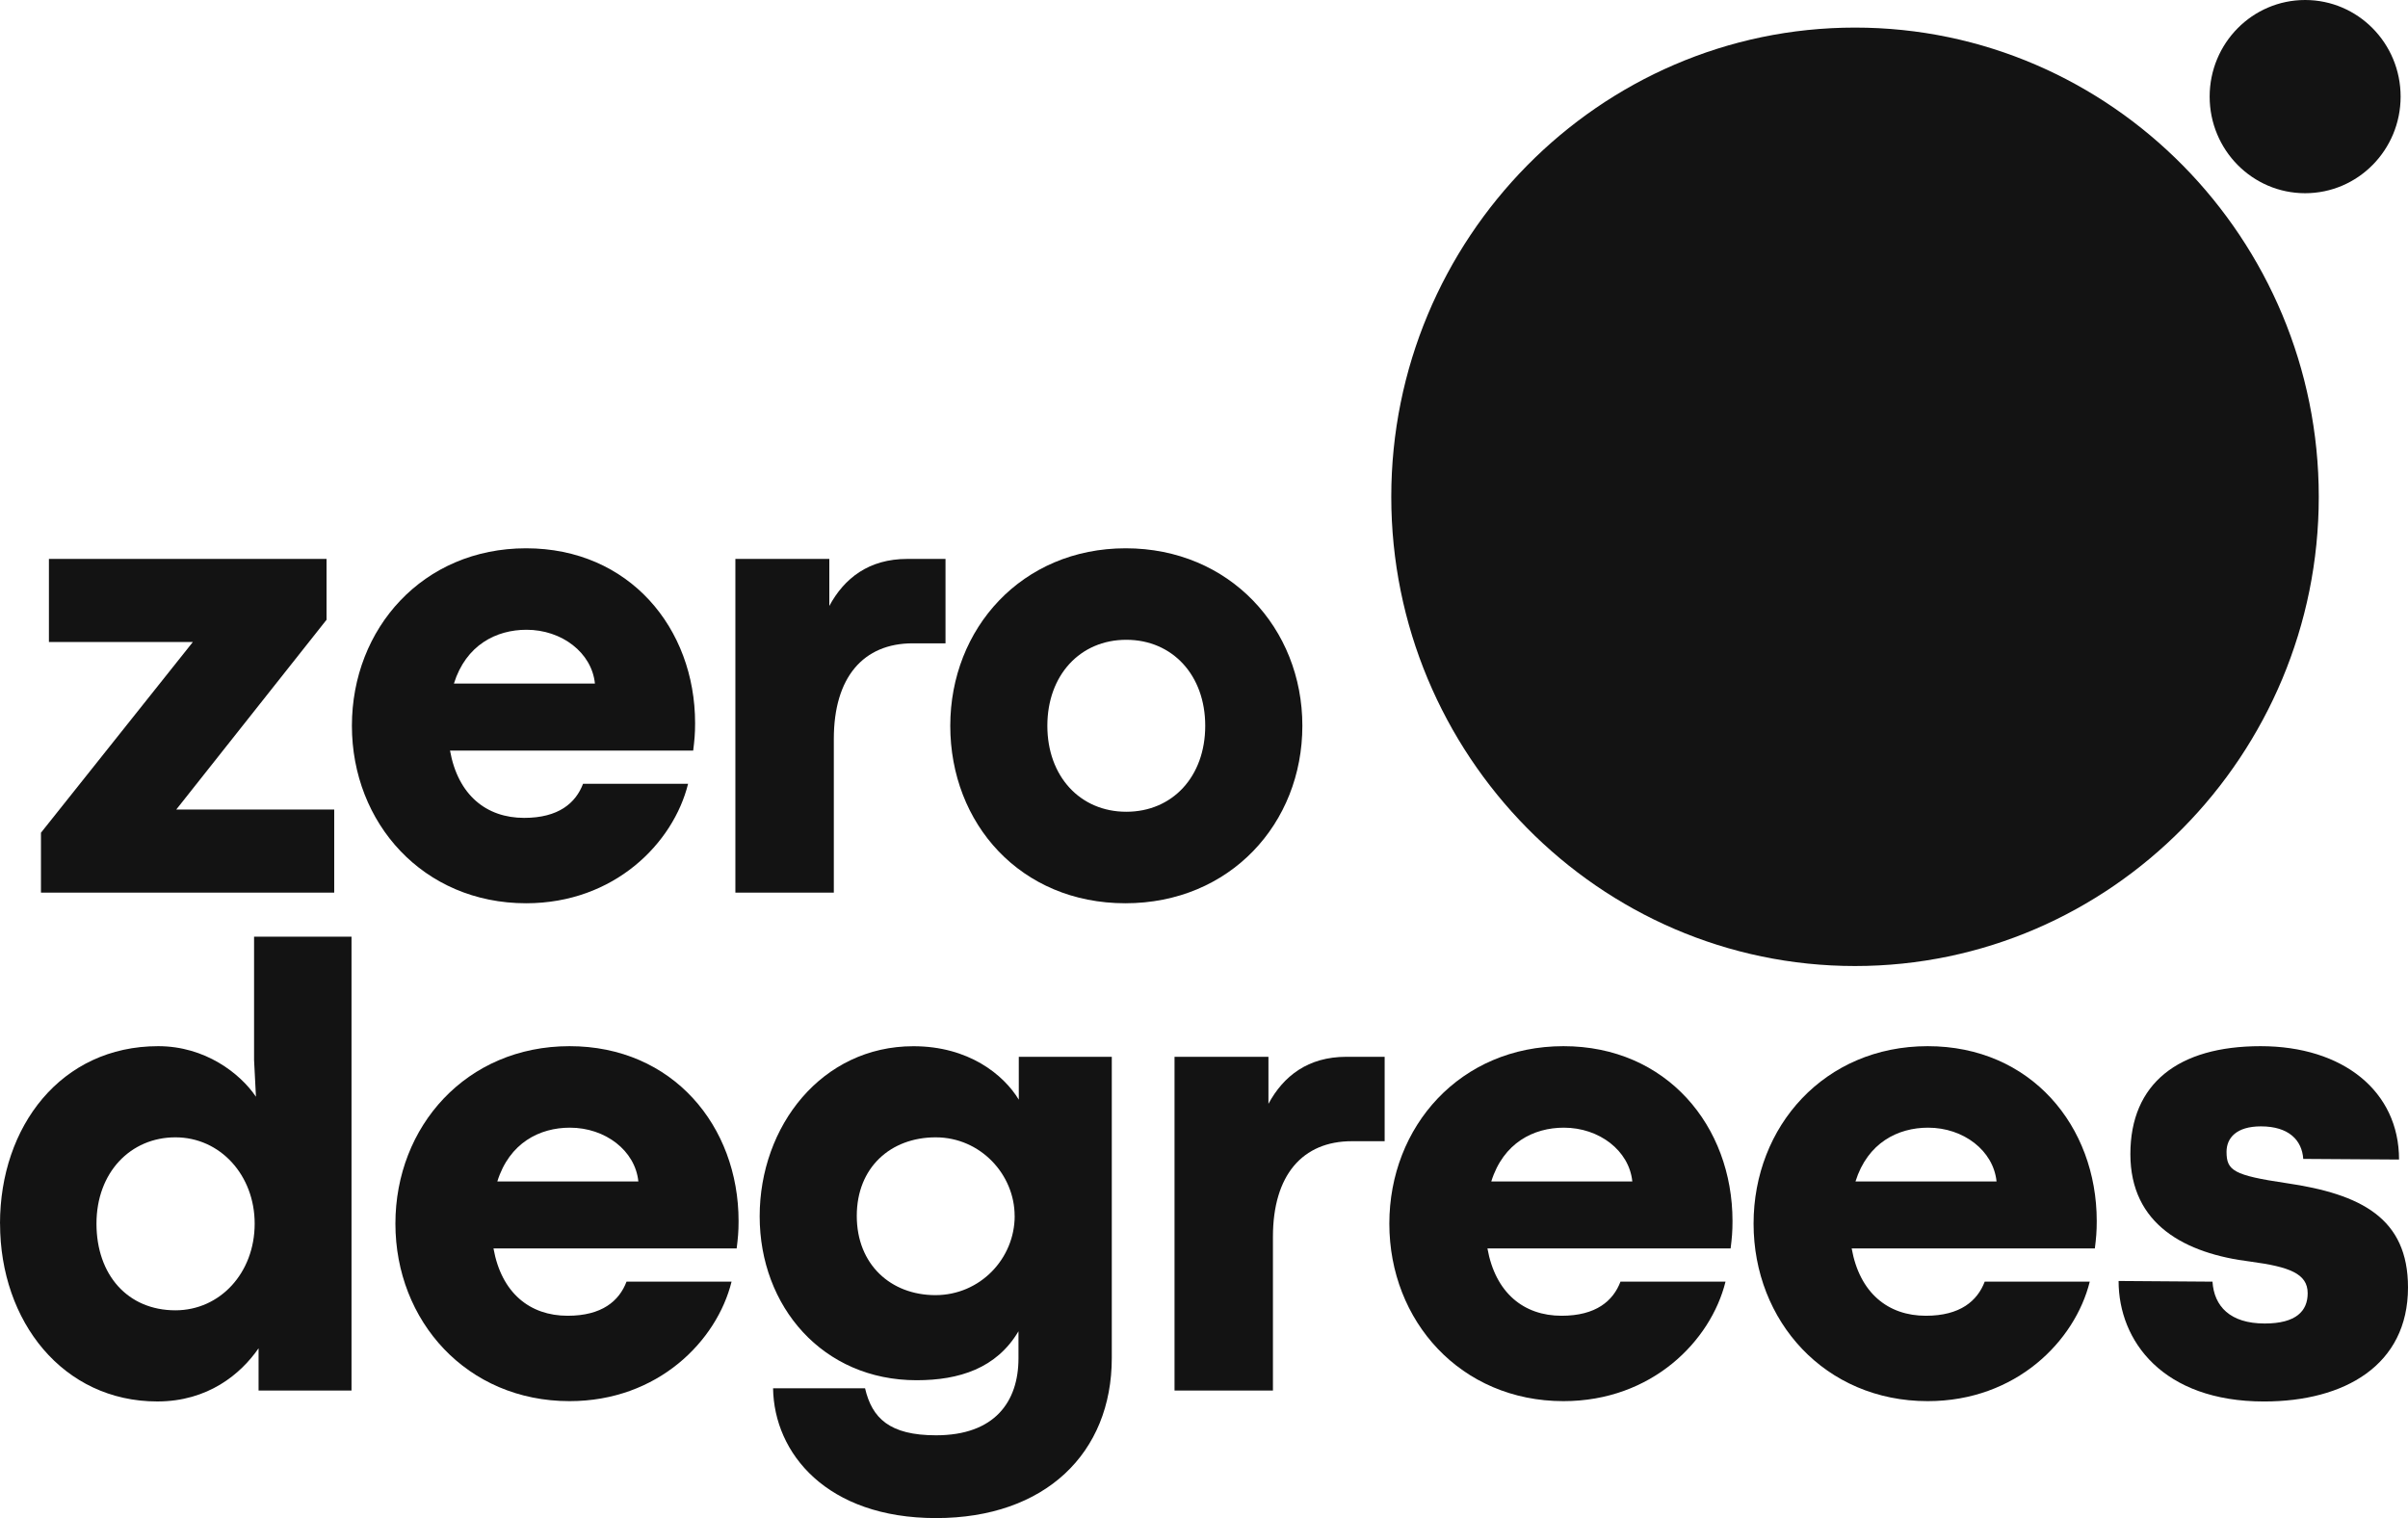
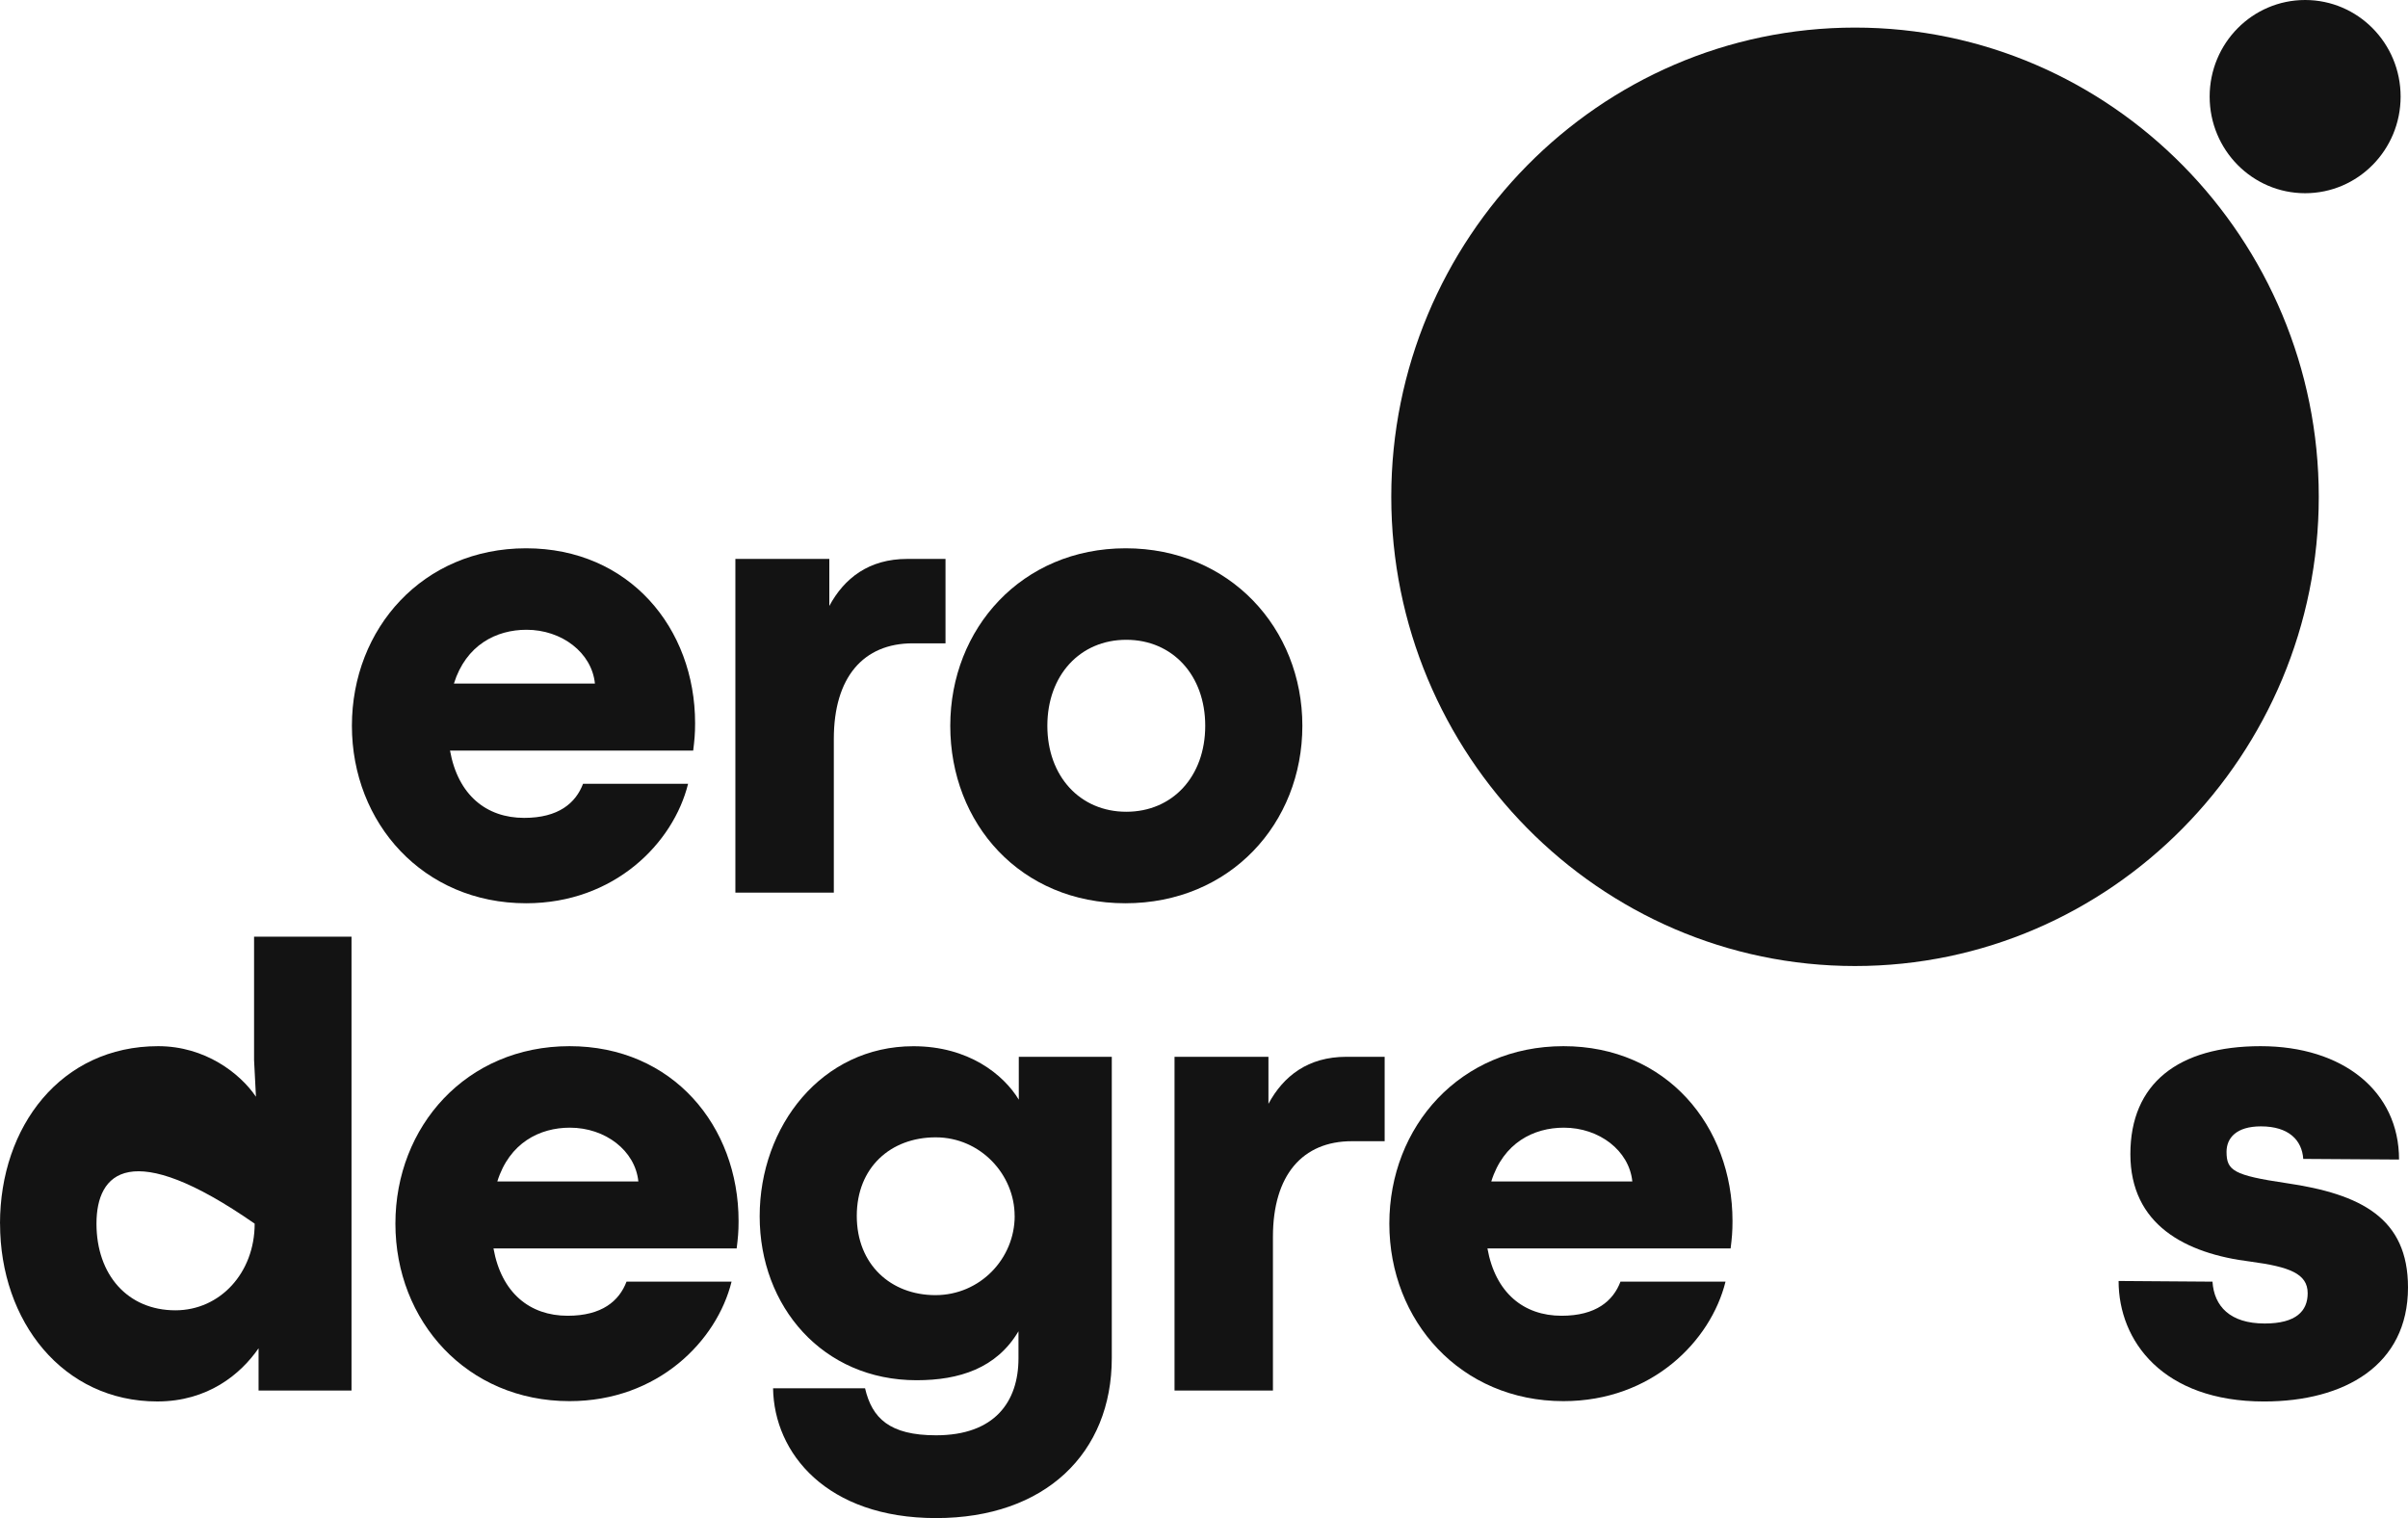
<svg xmlns="http://www.w3.org/2000/svg" width="92" height="58" viewBox="0 0 92 58" fill="none">
-   <path d="M1.565 34.104V31.815L7.368 24.529H1.869V21.354H12.476V23.679L6.735 30.928H12.769V34.104H1.565Z" fill="#131313" />
  <path d="M26.486 28.676H17.193C17.497 30.374 18.579 31.248 20.026 31.248C21.34 31.248 21.996 30.681 22.276 29.945H26.289C25.729 32.208 23.479 34.51 20.099 34.51C16.17 34.51 13.445 31.446 13.445 27.729C13.445 24.012 16.158 20.948 20.099 20.948C24.04 20.948 26.557 23.999 26.557 27.63C26.557 28.036 26.533 28.283 26.484 28.676H26.486ZM22.73 26.116C22.609 24.935 21.465 24.061 20.116 24.061C18.961 24.061 17.805 24.639 17.342 26.116H22.73Z" fill="#131313" />
  <path d="M28.096 34.104V21.354H31.685V23.151C32.255 22.092 33.194 21.354 34.664 21.354H36.124V24.579H34.872C32.988 24.579 31.857 25.871 31.857 28.233V34.104H28.096Z" fill="#131313" />
  <path d="M36.306 27.729C36.306 24.012 39.043 20.948 43.008 20.948C46.972 20.948 49.758 23.999 49.758 27.729C49.758 31.459 46.997 34.51 42.995 34.51C38.992 34.51 36.306 31.469 36.306 27.729ZM46.047 27.729C46.047 25.796 44.794 24.444 43.031 24.444C41.267 24.444 40.015 25.796 40.015 27.729C40.015 29.661 41.267 31.014 43.031 31.014C44.794 31.014 46.047 29.672 46.047 27.729Z" fill="#131313" />
-   <path d="M0 46.751C0 43.034 2.334 39.97 6.044 39.97C7.833 39.97 9.17 41.003 9.779 41.902L9.707 40.5V35.787H13.43V53.126H9.879V51.513C9.198 52.497 7.946 53.544 6.01 53.544C2.411 53.544 0.002 50.493 0.002 46.751H0ZM9.73 46.751C9.73 44.904 8.417 43.453 6.702 43.453C4.987 43.453 3.686 44.795 3.686 46.751C3.686 48.707 4.879 50.062 6.702 50.062C8.404 50.062 9.73 48.634 9.73 46.751Z" fill="#131313" />
+   <path d="M0 46.751C0 43.034 2.334 39.97 6.044 39.97C7.833 39.97 9.17 41.003 9.779 41.902L9.707 40.5V35.787H13.43V53.126H9.879V51.513C9.198 52.497 7.946 53.544 6.01 53.544C2.411 53.544 0.002 50.493 0.002 46.751H0ZM9.73 46.751C4.987 43.453 3.686 44.795 3.686 46.751C3.686 48.707 4.879 50.062 6.702 50.062C8.404 50.062 9.73 48.634 9.73 46.751Z" fill="#131313" />
  <path d="M28.148 47.698H18.854C19.158 49.396 20.24 50.27 21.688 50.27C23.001 50.27 23.657 49.703 23.937 48.967H27.95C27.39 51.23 25.14 53.532 21.76 53.532C17.831 53.532 15.107 50.468 15.107 46.751C15.107 43.034 17.819 39.97 21.76 39.97C25.701 39.97 28.218 43.021 28.218 46.652C28.218 47.058 28.194 47.305 28.145 47.698H28.148ZM24.389 45.138C24.268 43.957 23.124 43.084 21.774 43.084C20.62 43.084 19.463 43.661 19.001 45.138H24.389Z" fill="#131313" />
  <path d="M29.536 53.04H33.05C33.317 54.184 33.986 54.837 35.762 54.837C38.001 54.837 38.912 53.557 38.912 51.895V50.863C38.073 52.278 36.649 52.733 35.019 52.733C31.431 52.733 29.024 49.916 29.024 46.47C29.024 43.023 31.397 39.972 34.898 39.972C37.004 39.972 38.341 41.054 38.924 42.014V40.378H42.477V51.885C42.477 55.516 39.934 58 35.762 58C31.59 58 29.572 55.526 29.536 53.04ZM38.765 46.455C38.765 44.879 37.464 43.453 35.749 43.453C34.035 43.453 32.734 44.597 32.734 46.455C32.734 48.312 34.035 49.482 35.739 49.482C37.443 49.482 38.767 48.091 38.767 46.455H38.765Z" fill="#131313" />
  <path d="M44.874 53.126V40.376H48.462V42.173C49.033 41.114 49.971 40.376 51.442 40.376H52.902V43.601H51.65C49.765 43.601 48.634 44.894 48.634 47.255V53.126H44.874Z" fill="#131313" />
  <path d="M66.122 47.698H56.829C57.133 49.396 58.215 50.27 59.662 50.27C60.976 50.27 61.632 49.703 61.912 48.967H65.925C65.365 51.23 63.115 53.532 59.734 53.532C55.806 53.532 53.081 50.468 53.081 46.751C53.081 43.034 55.794 39.97 59.734 39.97C63.675 39.97 66.192 43.021 66.192 46.652C66.192 47.058 66.169 47.305 66.12 47.698H66.122ZM62.364 45.138C62.243 43.957 61.099 43.084 59.749 43.084C58.595 43.084 57.438 43.661 56.976 45.138H62.364Z" fill="#131313" />
-   <path d="M80.038 47.698H70.745C71.048 49.396 72.131 50.27 73.578 50.27C74.892 50.27 75.547 49.703 75.828 48.967H79.841C79.28 51.23 77.031 53.532 73.65 53.532C69.722 53.532 66.997 50.468 66.997 46.751C66.997 43.034 69.709 39.97 73.65 39.97C77.591 39.97 80.108 43.021 80.108 46.652C80.108 47.058 80.085 47.305 80.036 47.698H80.038ZM76.28 45.138C76.159 43.957 75.015 43.084 73.665 43.084C72.51 43.084 71.354 43.661 70.891 45.138H76.28Z" fill="#131313" />
  <path d="M80.941 48.941L84.53 48.967C84.591 49.903 85.198 50.566 86.525 50.566C87.728 50.566 88.167 50.086 88.167 49.409C88.167 48.658 87.463 48.4 85.99 48.202C83.484 47.895 81.393 46.787 81.393 44.093C81.393 41.398 83.218 39.97 86.368 39.97C89.517 39.97 91.658 41.692 91.658 44.301L87.998 44.277C87.949 43.565 87.45 43.034 86.38 43.034C85.444 43.034 85.067 43.477 85.067 44.007C85.067 44.72 85.334 44.904 87.342 45.201C90.213 45.619 92 46.543 92 49.188C92 52.166 89.568 53.545 86.501 53.545C82.632 53.545 80.943 51.232 80.943 48.943L80.941 48.941Z" fill="#131313" />
  <path d="M53.155 18.981C53.155 9.134 61.087 1.054 70.873 1.054C80.658 1.054 88.591 9.134 88.591 18.981C88.591 28.828 80.658 36.908 70.873 36.908C61.087 36.908 53.155 28.828 53.155 18.981Z" fill="#131313" />
  <path d="M91.718 3.691C91.718 5.729 90.085 7.382 88.07 7.382C86.055 7.382 84.422 5.729 84.422 3.691C84.422 1.652 86.055 0 88.07 0C90.085 0 91.718 1.652 91.718 3.691Z" fill="#131313" />
</svg>